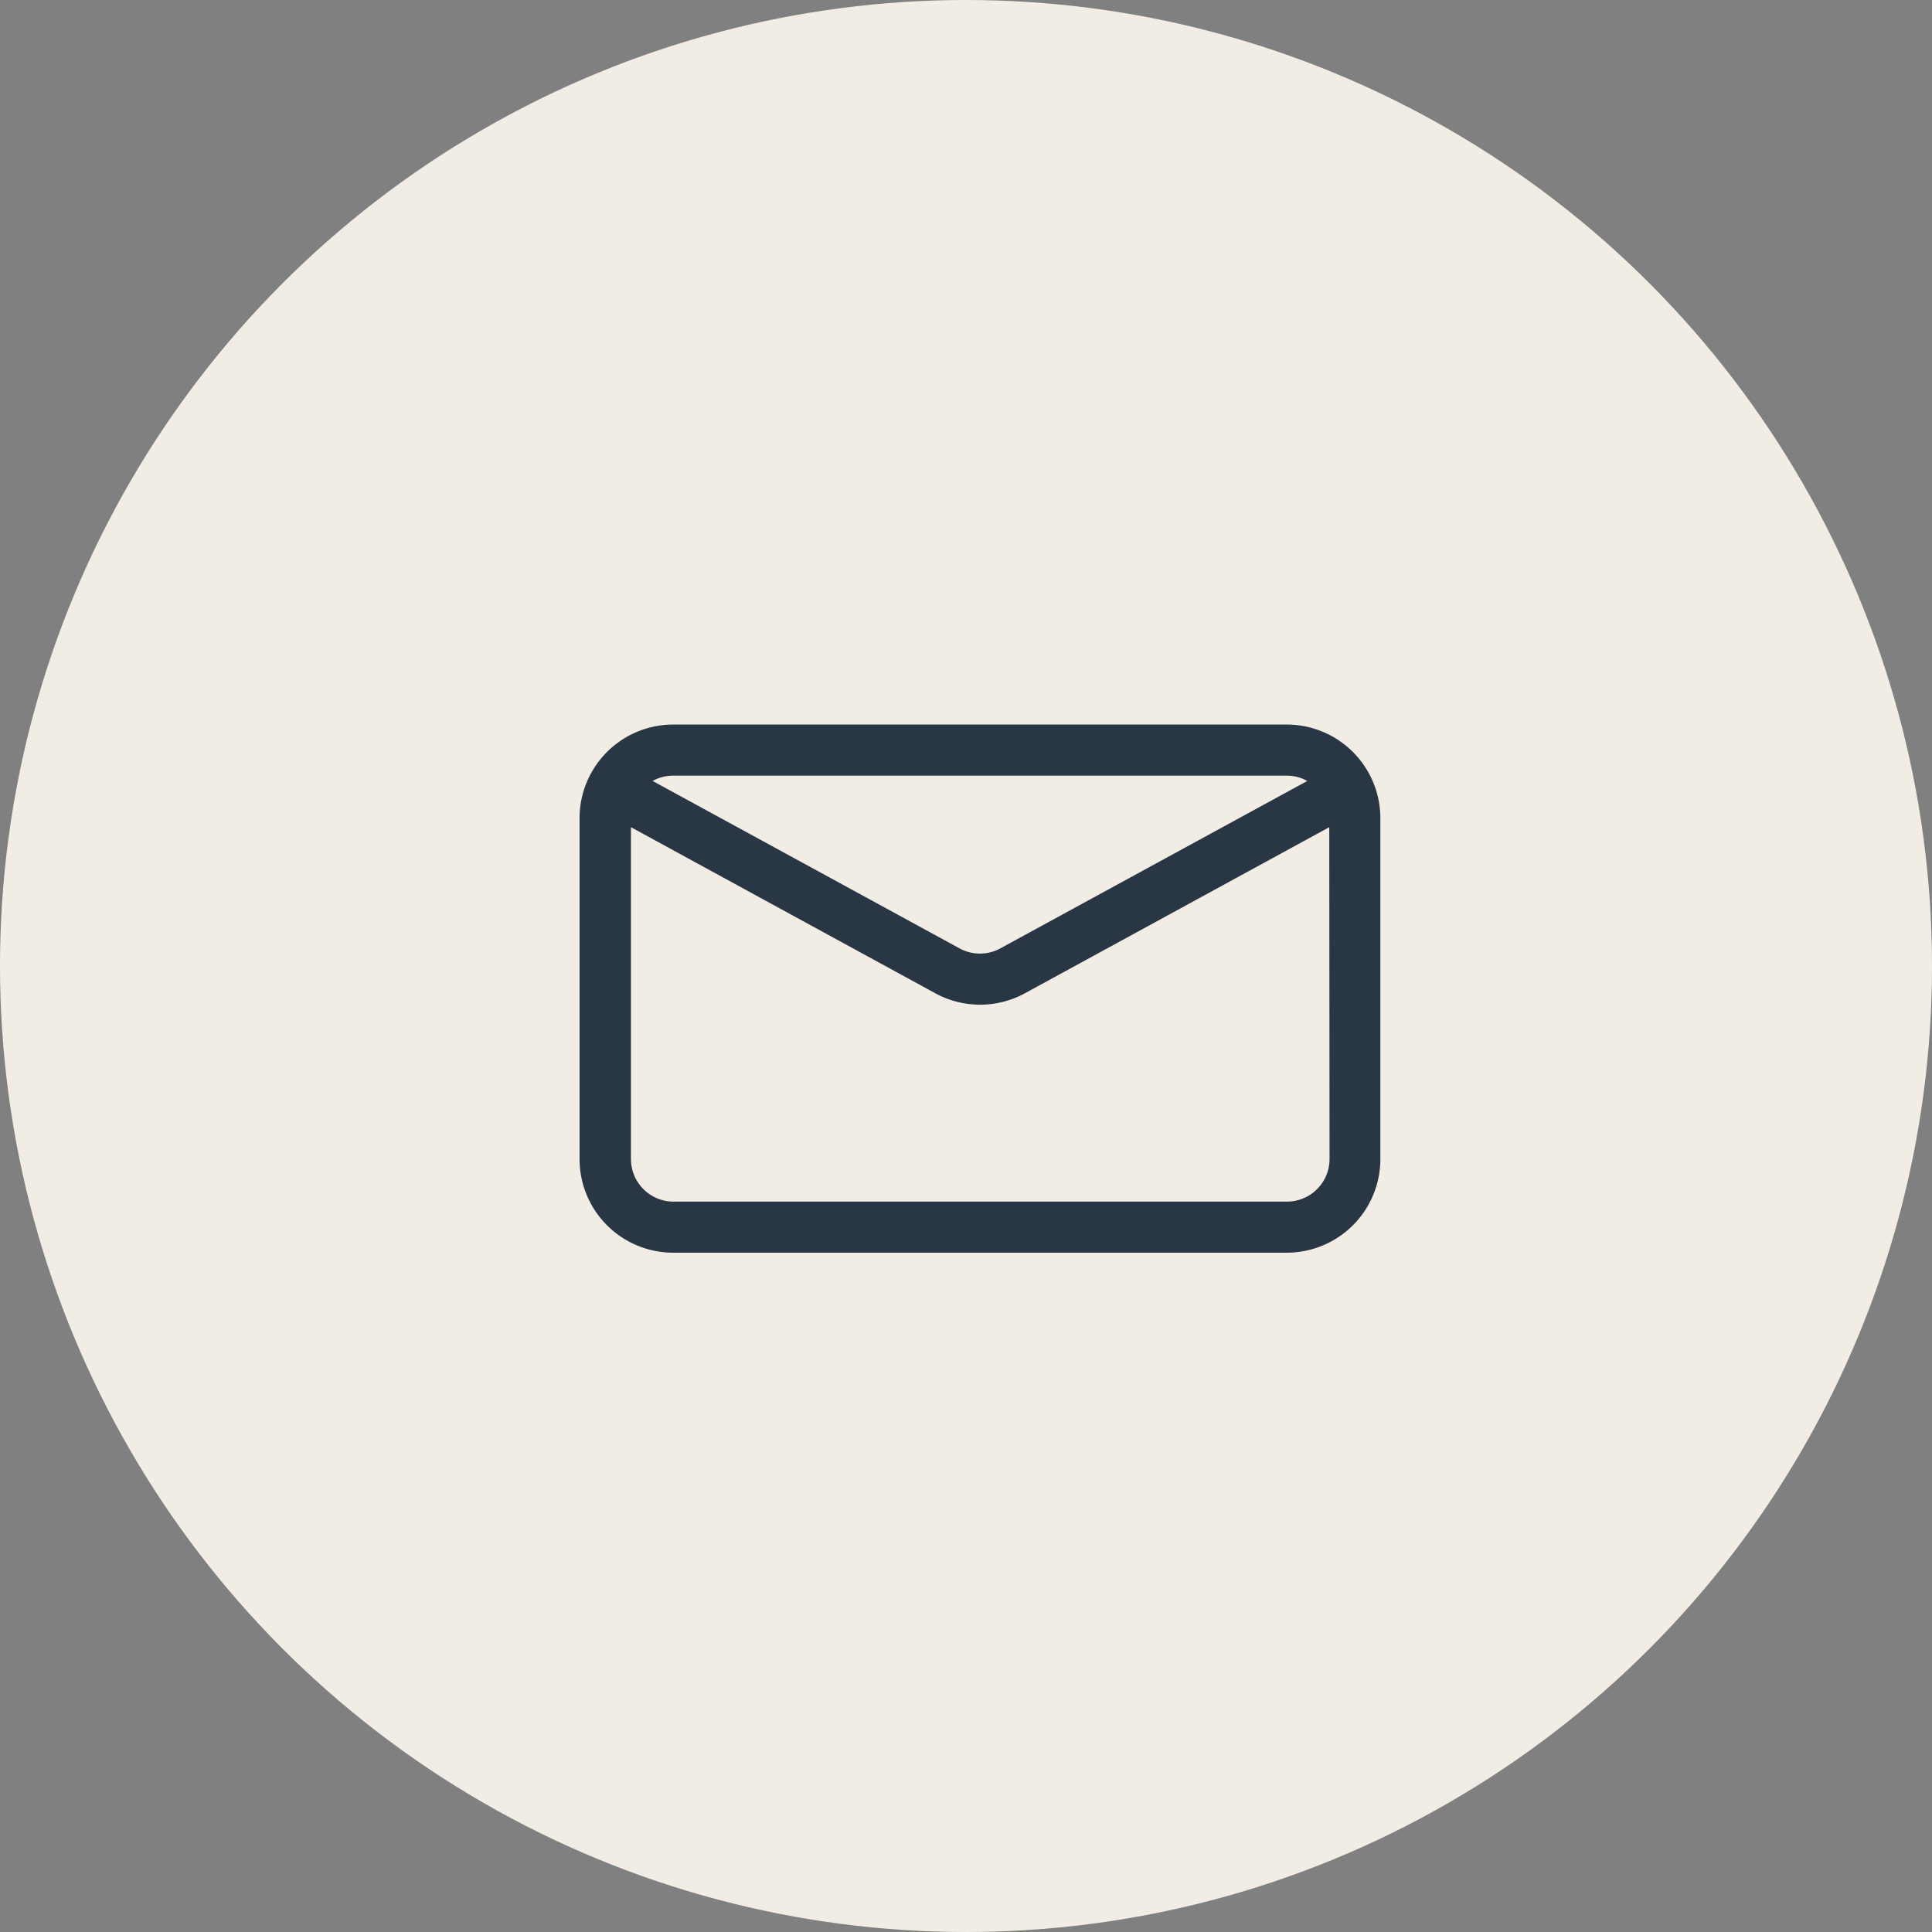
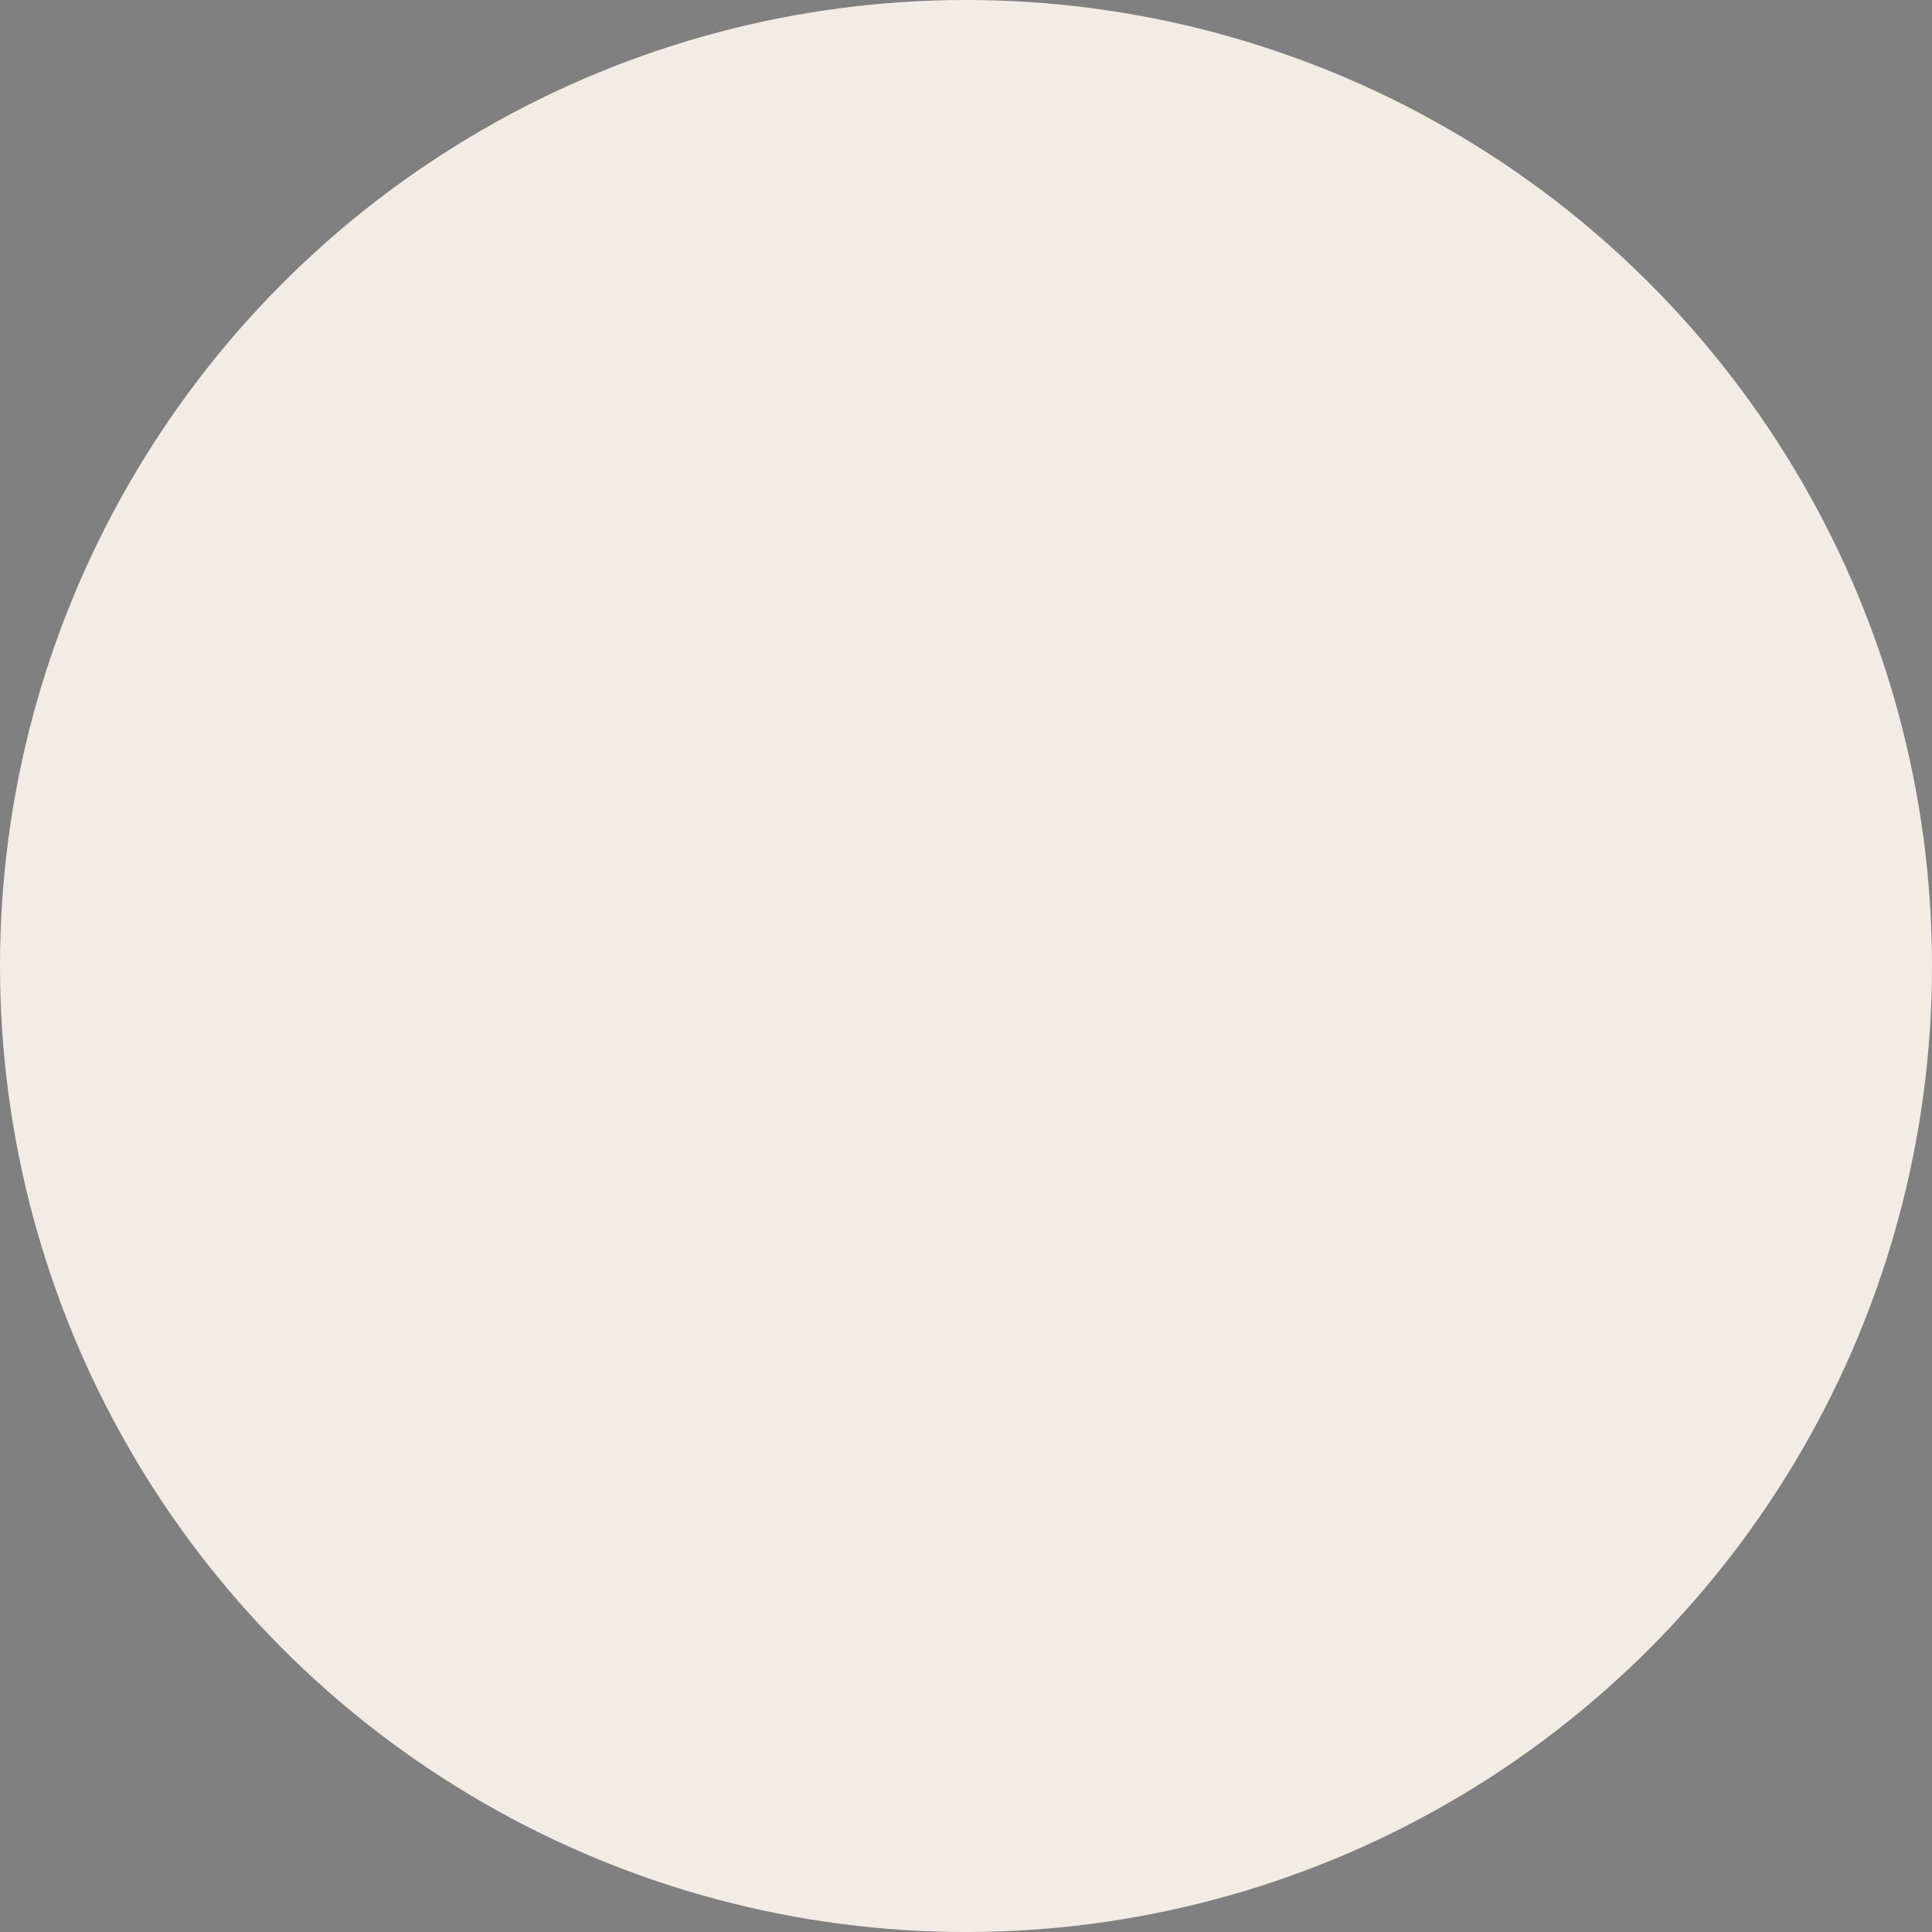
<svg xmlns="http://www.w3.org/2000/svg" width="40" height="40" viewBox="0 0 40 40">
  <rect x="0" y="0" width="40" height="40" fill="#808080" stroke="none" />
  <g id="Group_202078" data-name="Group 202078" transform="translate(-90 -1262)">
    <circle id="Ellipse_15460" data-name="Ellipse 15460" cx="20" cy="20" r="20" transform="translate(90 1262)" fill="#f2ede4" />
-     <path id="Path_252898" data-name="Path 252898" d="M1351.771,750.376l-6.3,3.438a1.939,1.939,0,0,1-1.858,0l-6.3-3.438v6.87a.882.882,0,0,0,.882.882h12.7a.882.882,0,0,0,.882-.882Zm-14.009-.957,6.354,3.466a.881.881,0,0,0,.845,0l6.355-3.466a.885.885,0,0,0-.427-.11h-12.7A.883.883,0,0,0,1337.763,749.418Zm-1.312-.089a1.941,1.941,0,0,1,1.739-1.079h12.7a1.94,1.94,0,0,1,1.94,1.94v7.055a1.94,1.94,0,0,1-1.94,1.94h-12.7a1.94,1.94,0,0,1-1.94-1.94V750.19A1.93,1.93,0,0,1,1336.451,749.329Z" transform="translate(-1234.25 528.75)" fill="#293644" fill-rule="evenodd" />
  </g>
</svg>